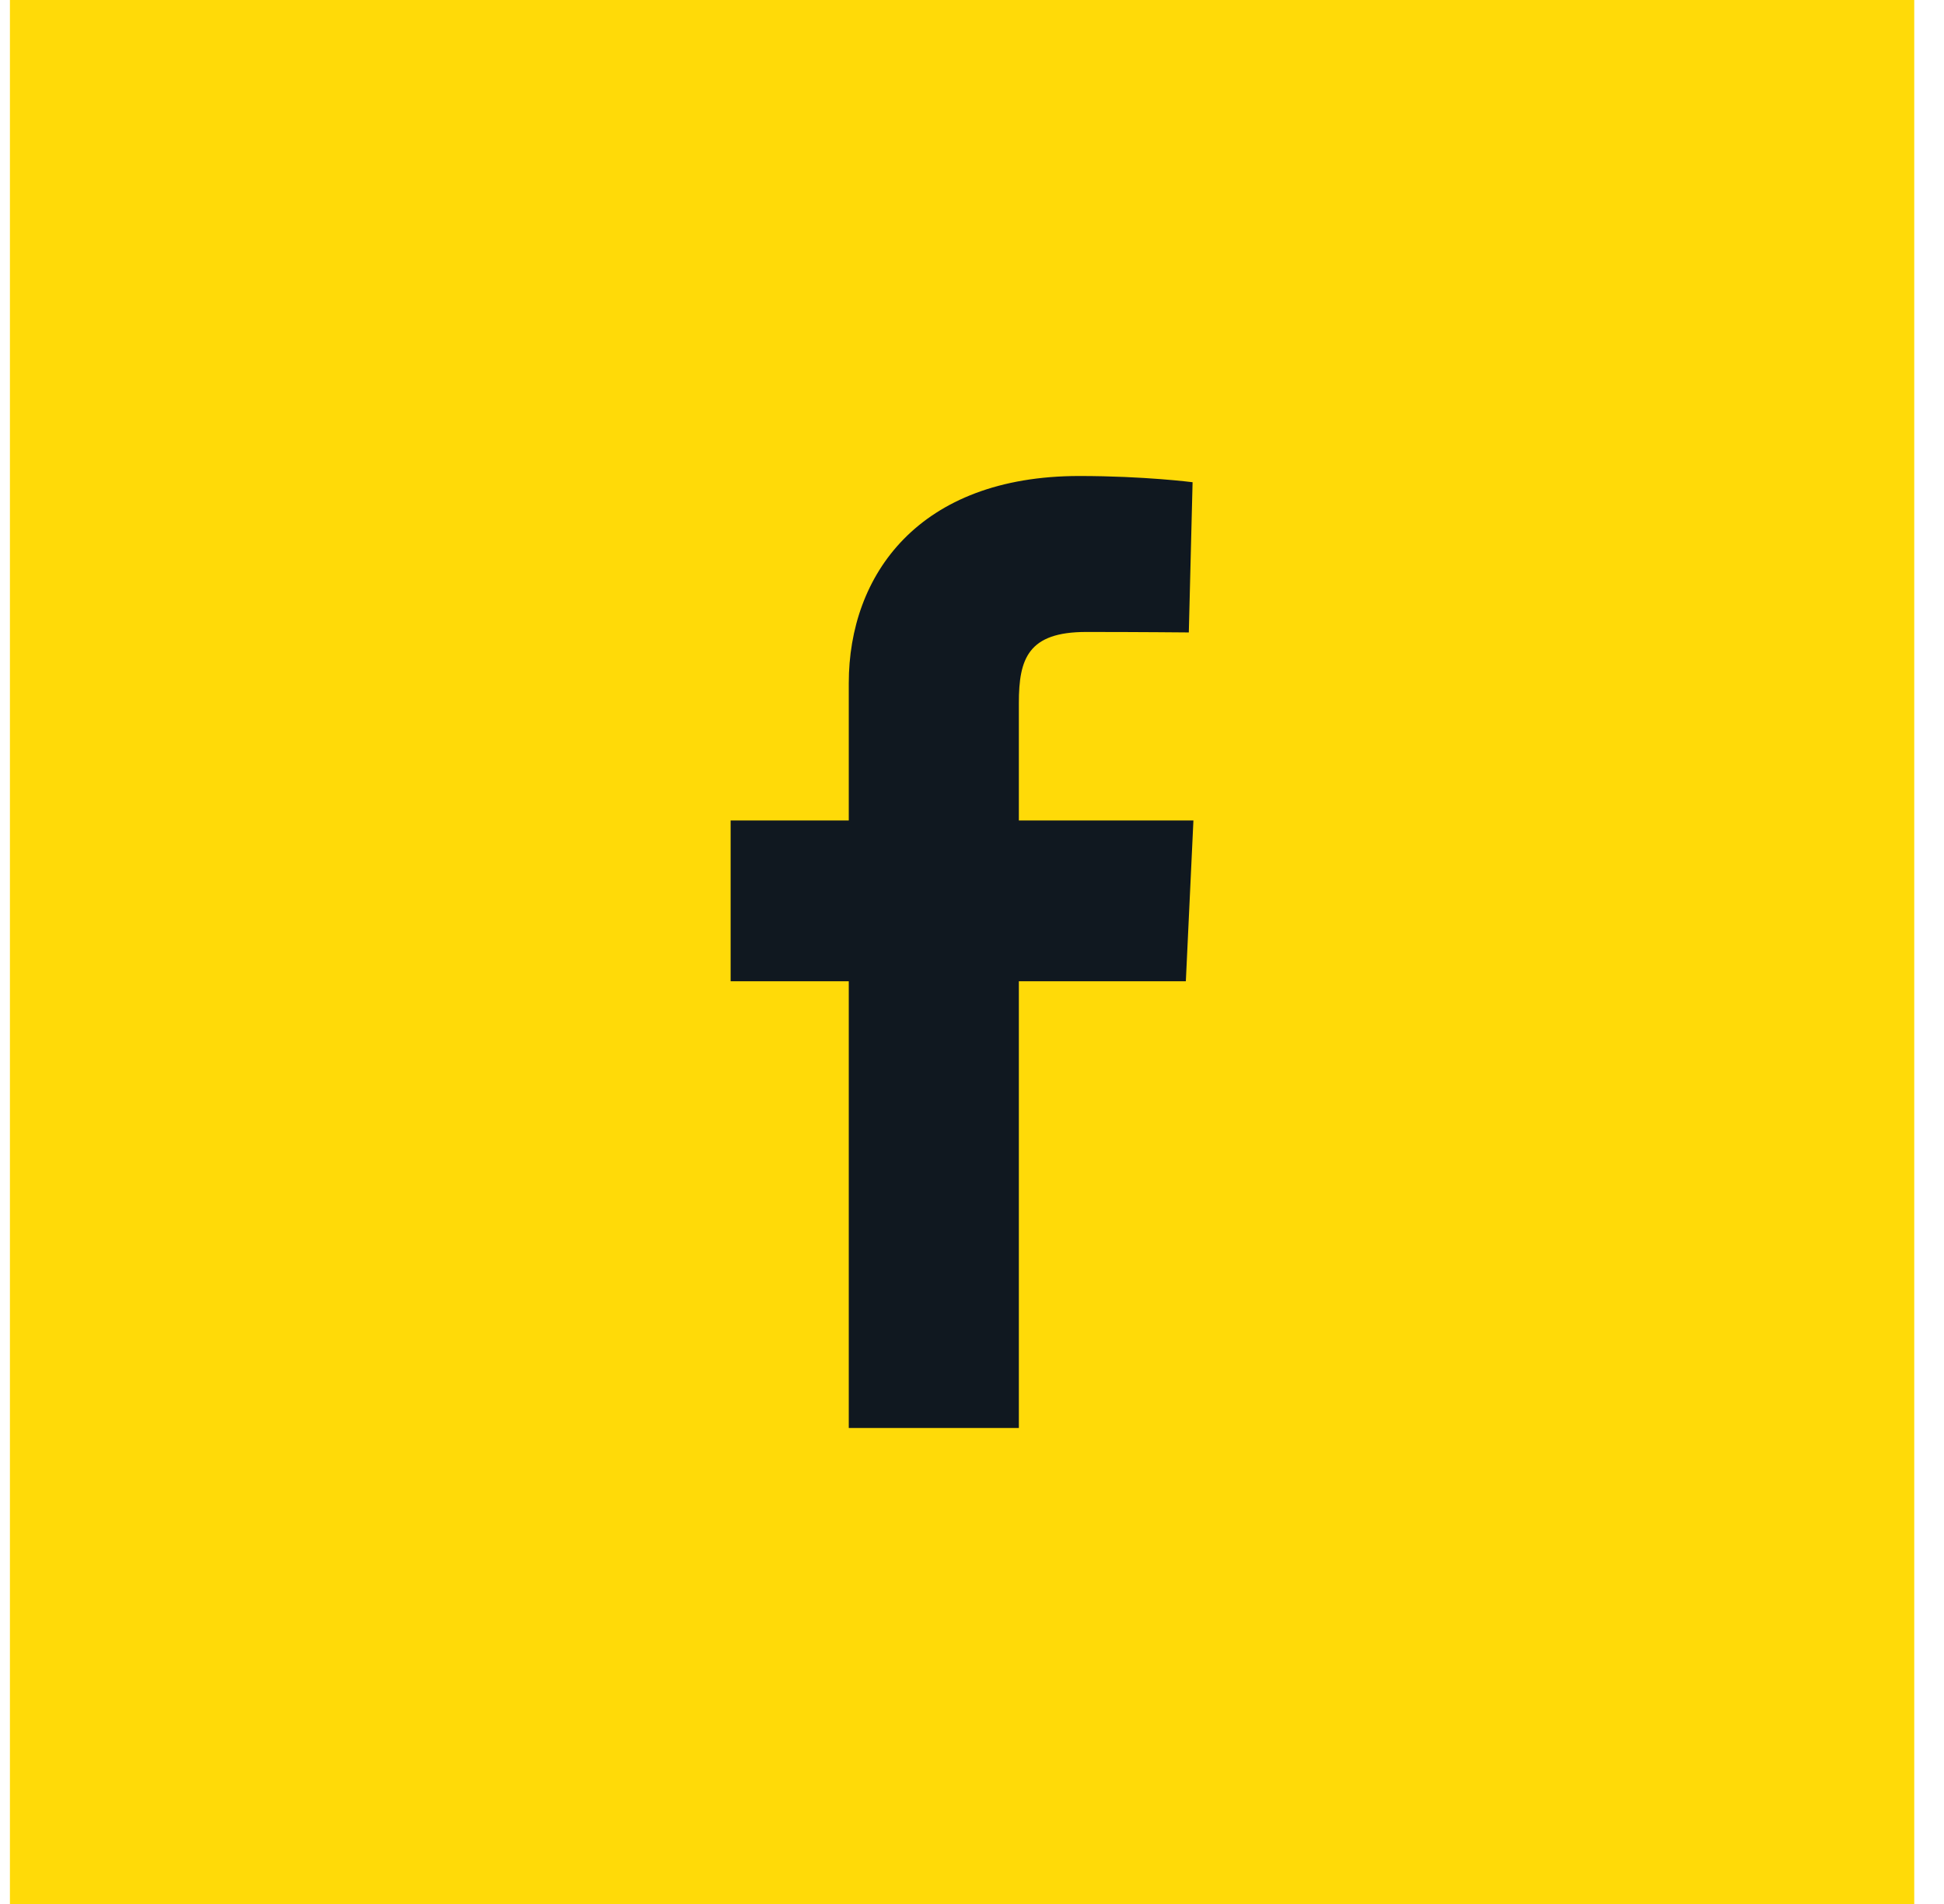
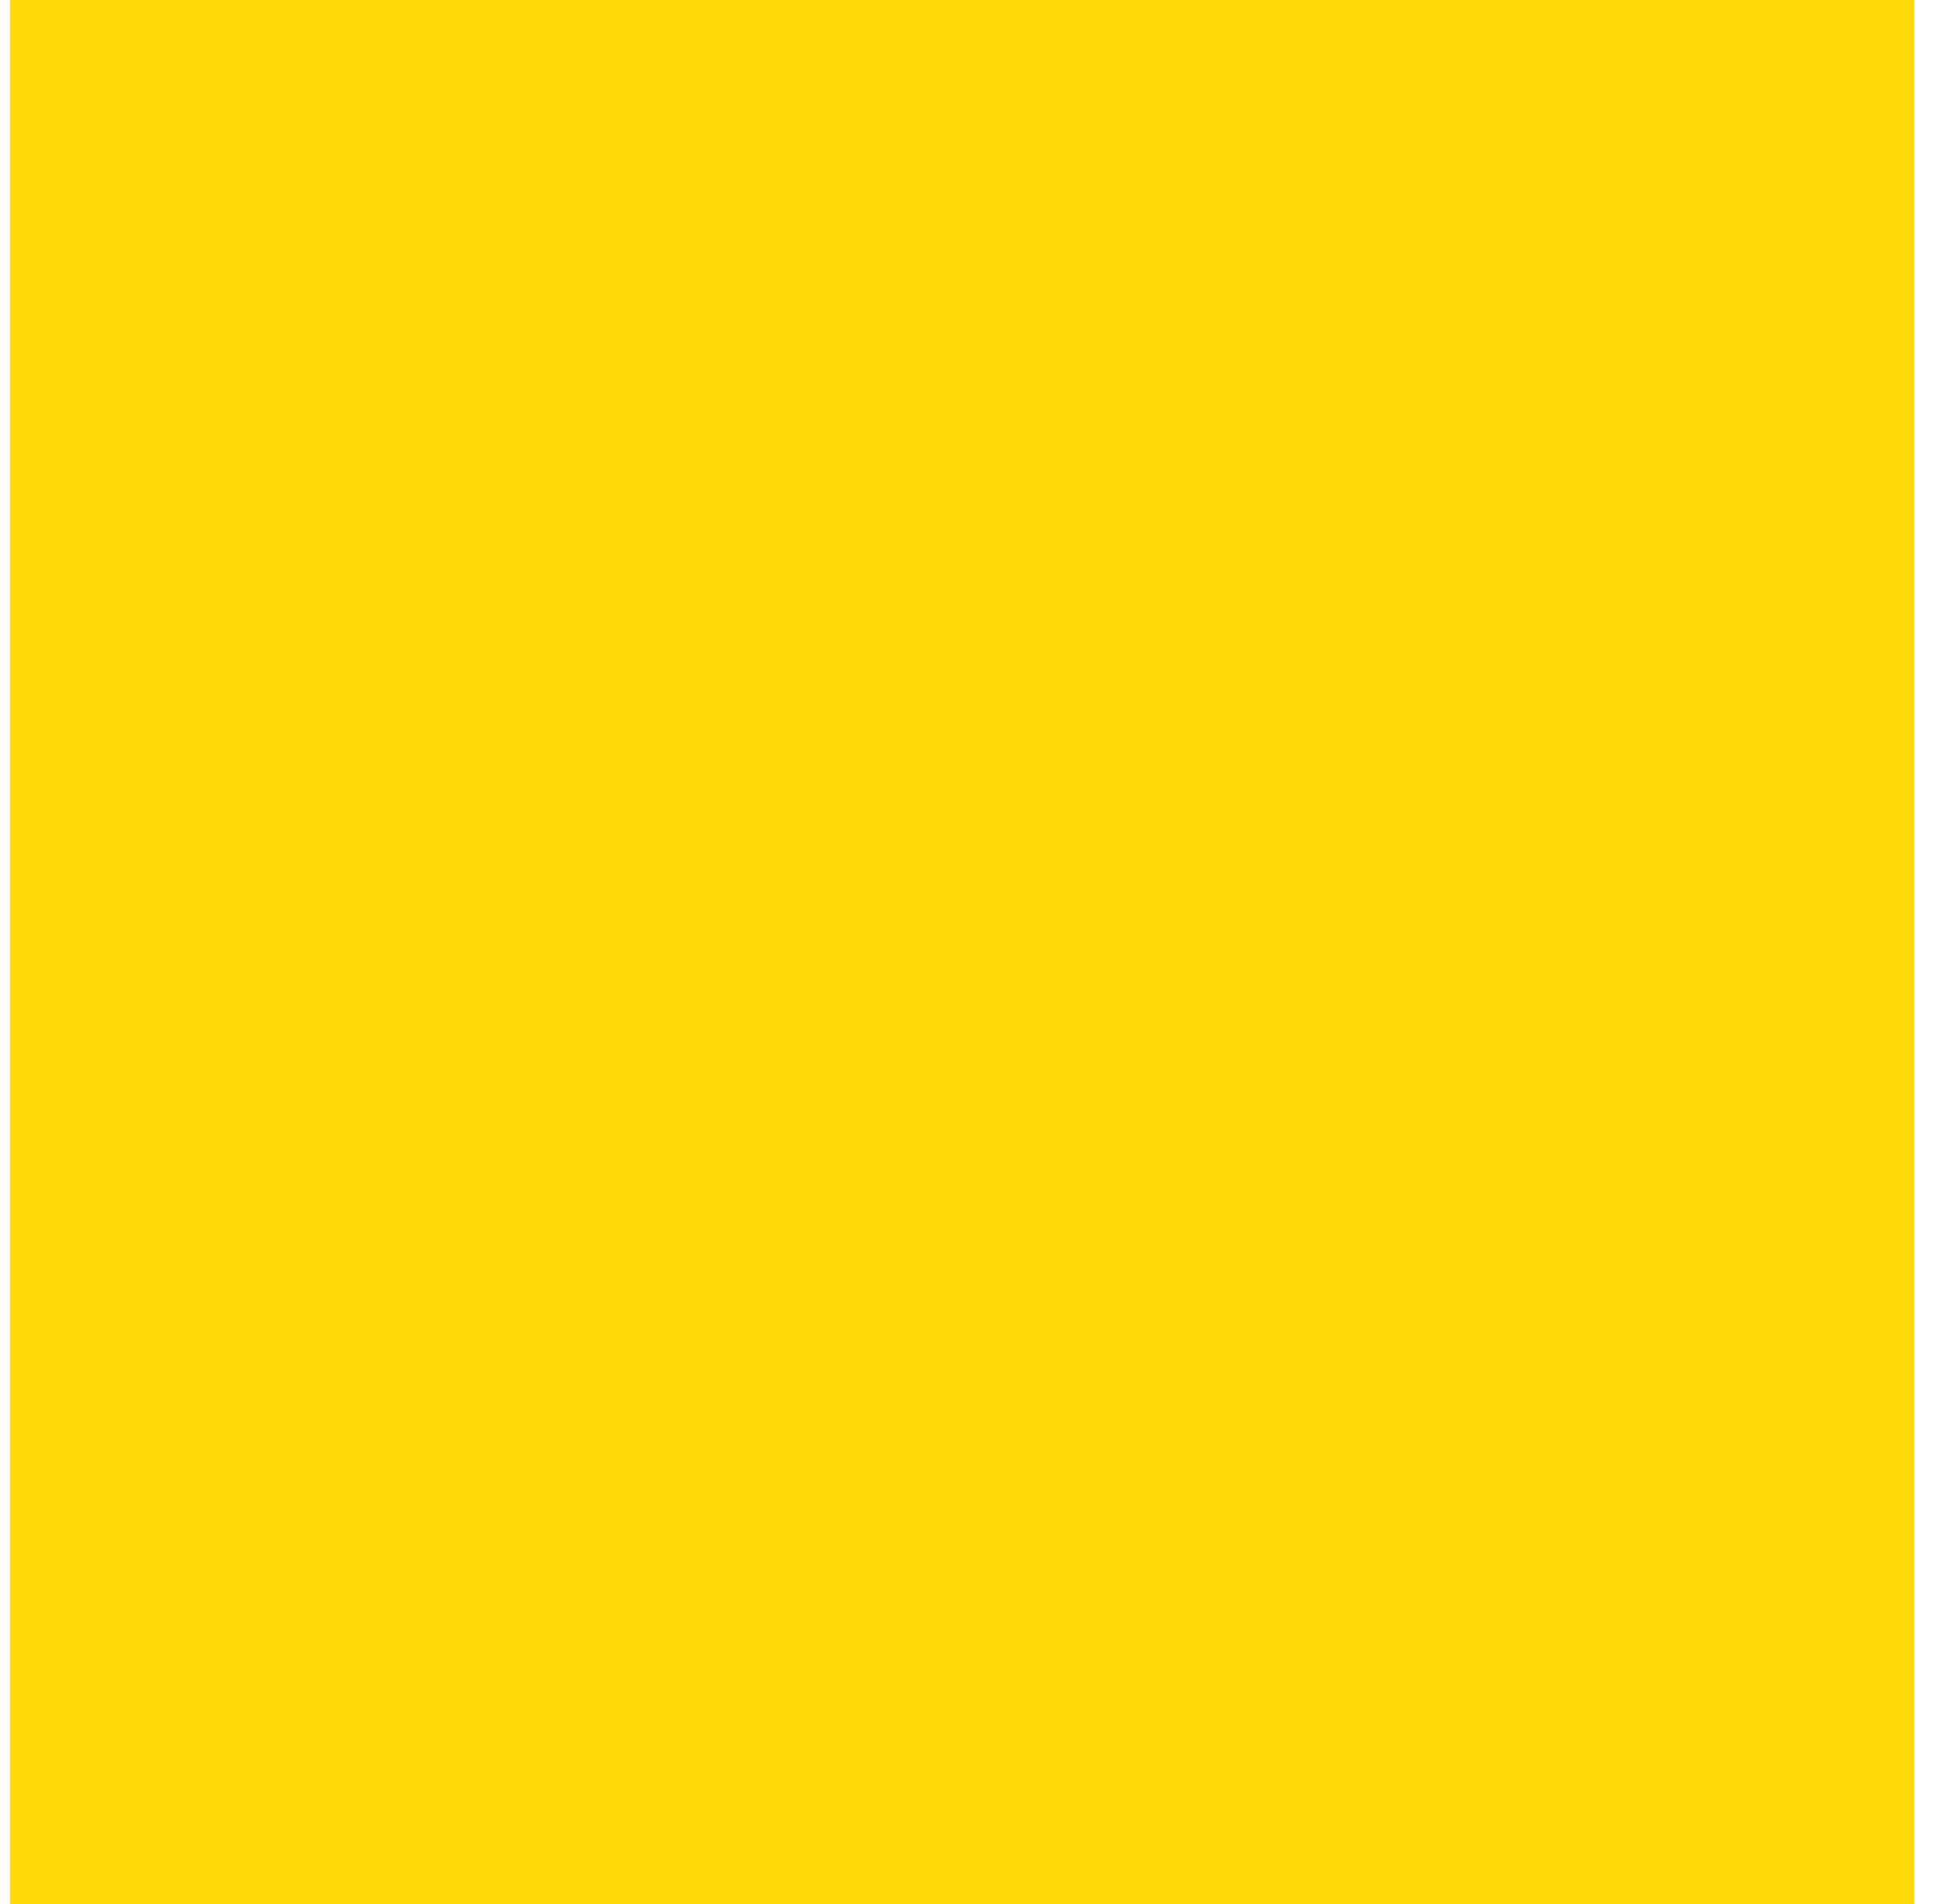
<svg xmlns="http://www.w3.org/2000/svg" width="49" height="48" viewBox="0 0 49 48" fill="none">
  <rect width="48" height="48" transform="translate(0.25)" fill="#FFDA08" />
  <g clip-path="url(#clip0_2431_1518)">
-     <path d="M21.394 36V24.738H18.416V20.684H21.394V17.221C21.394 14.499 23.153 12 27.206 12C28.847 12 30.06 12.157 30.06 12.157L29.965 15.944C29.965 15.944 28.727 15.932 27.377 15.932C25.915 15.932 25.681 16.605 25.681 17.723V20.684H30.081L29.89 24.738H25.681V36H21.394Z" fill="#101820" />
-   </g>
+     </g>
  <defs>
    <clipPath id="clip0_2431_1518">
      <rect width="11.67" height="24" fill="white" transform="translate(18.414 12)" />
    </clipPath>
  </defs>
</svg>